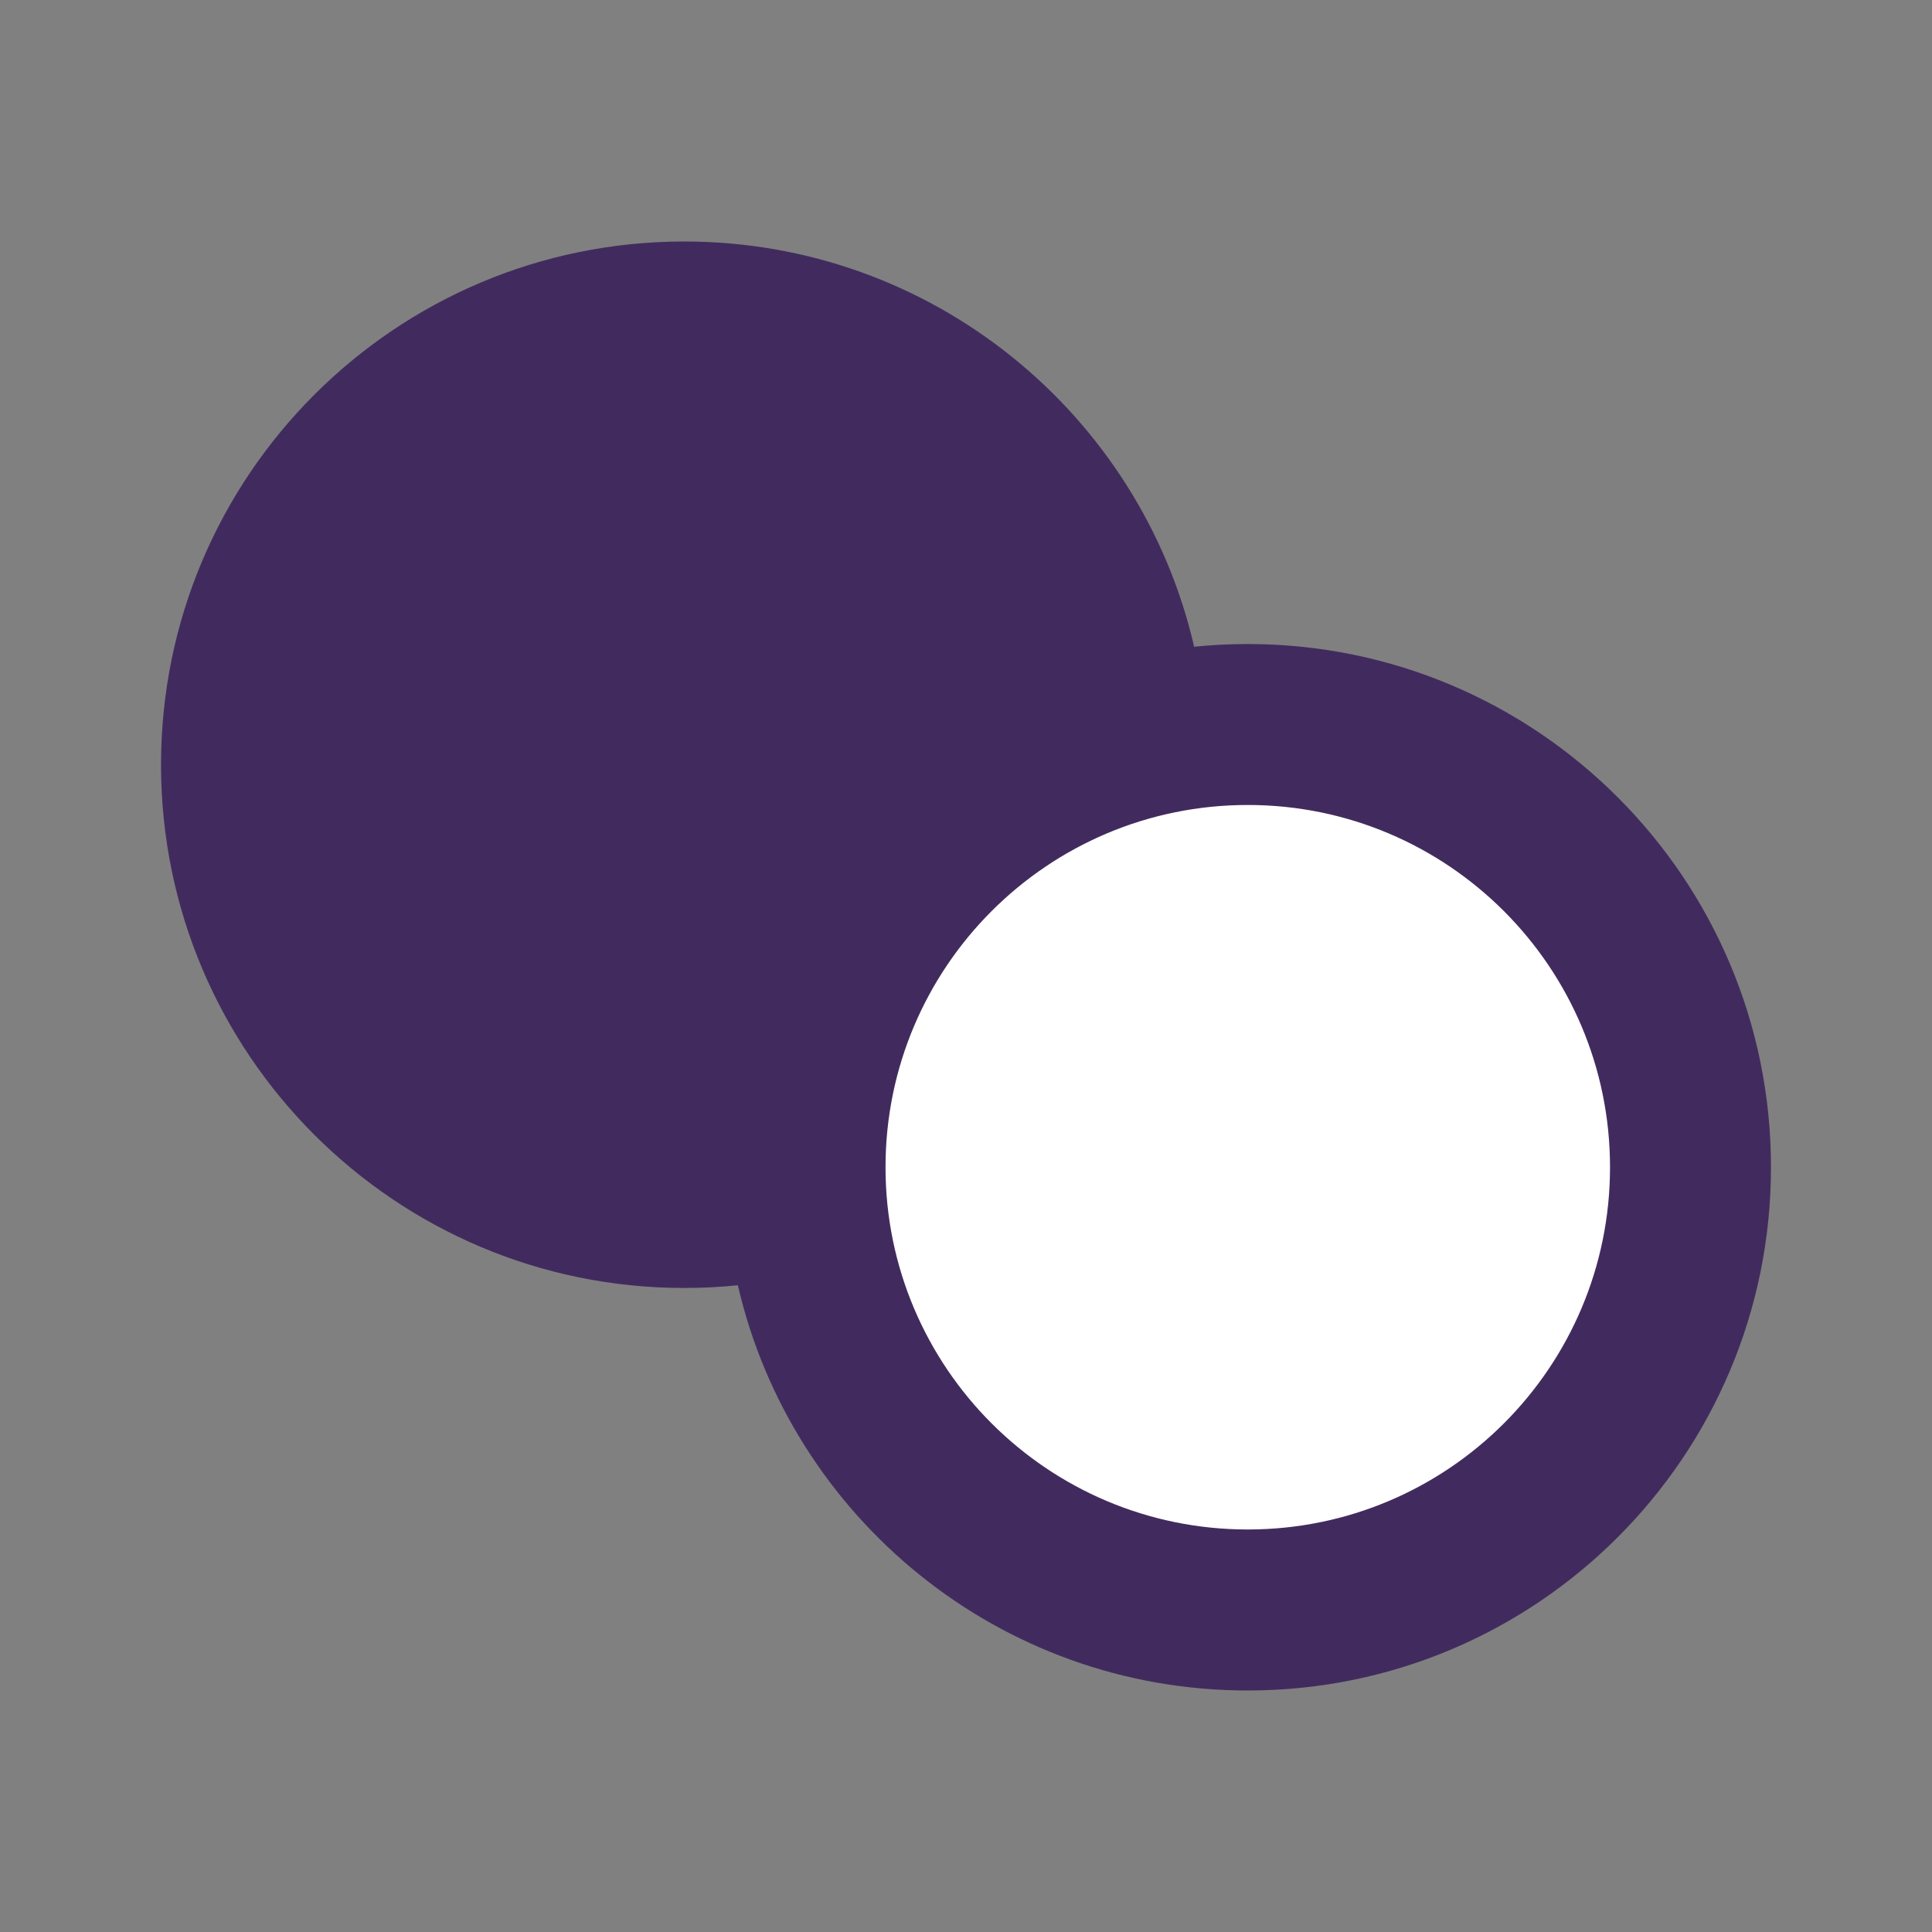
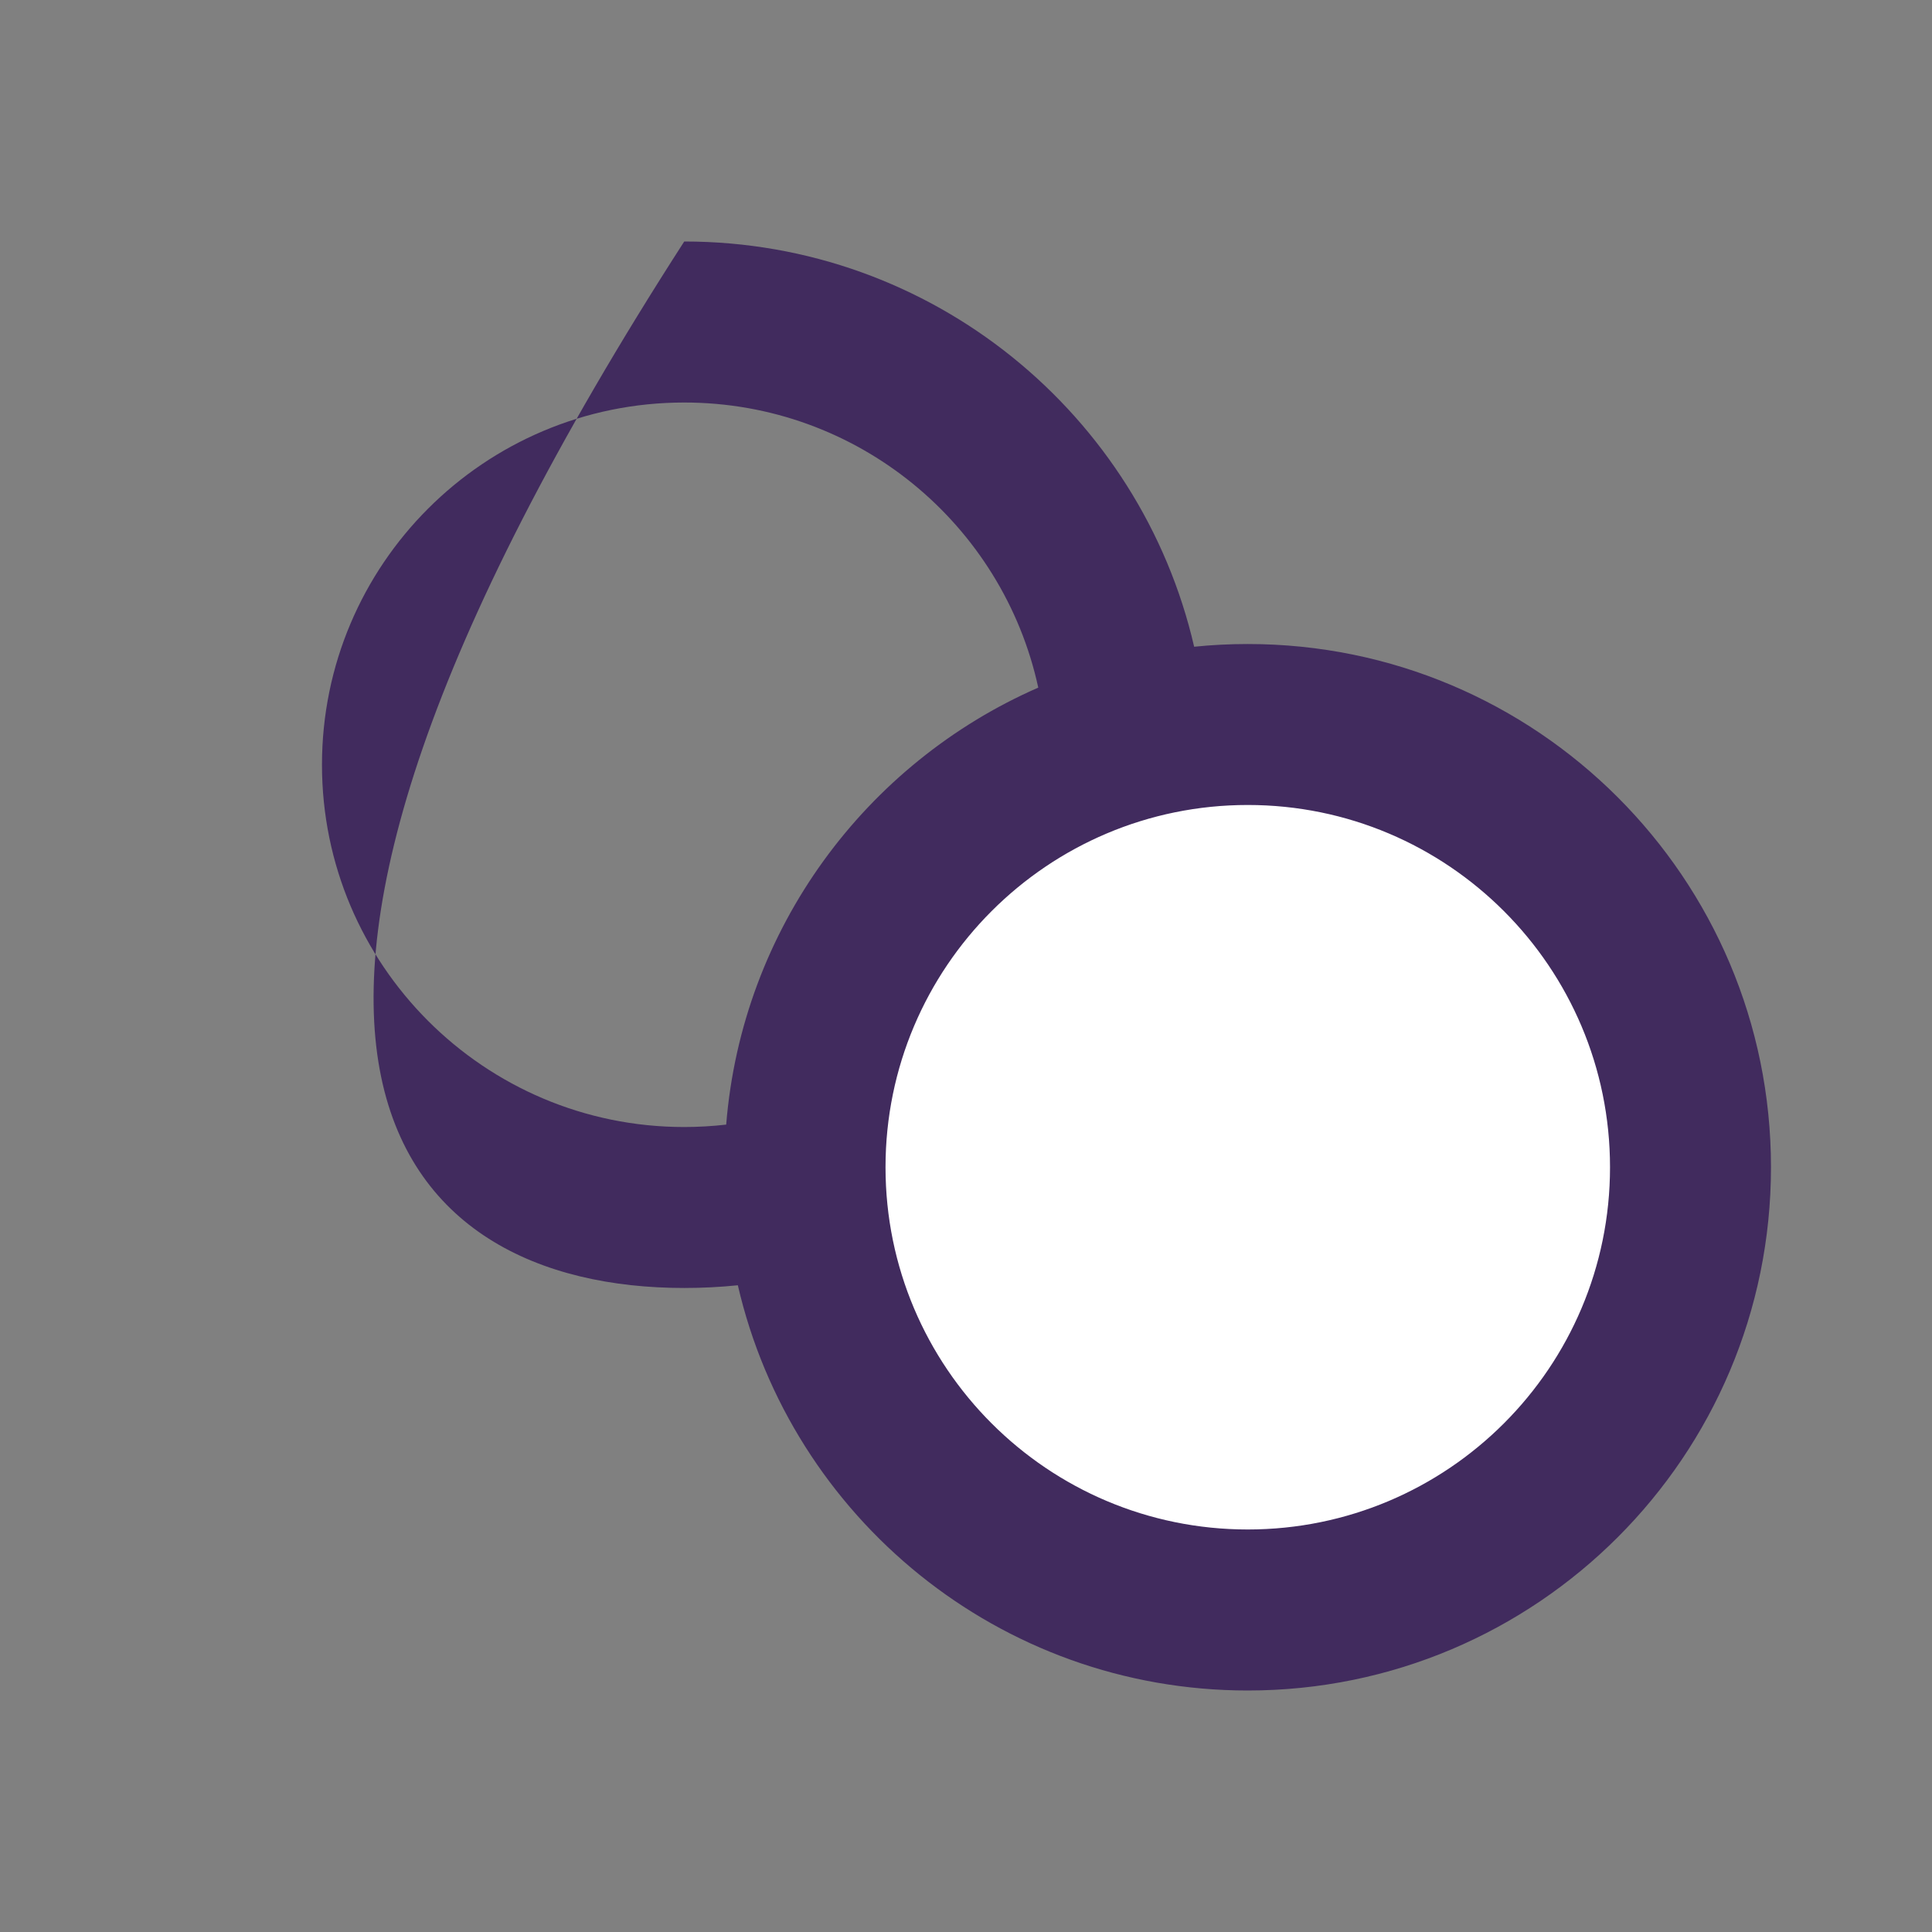
<svg xmlns="http://www.w3.org/2000/svg" width="32" height="32" viewBox="0 0 32 32" fill="none">
  <rect x="0" y="0" width="32" height="32" fill="#808080" stroke="none" />
  <circle cx="20.5" cy="19.5" r="6.5" fill="white" />
-   <path d="M18 12.5C12 14 13.5 20 11 19.5C7.48 18.796 5 16.09 5 12.5C5 8.91 7.91 6 11.5 6C15.09 6 18 8.91 18 12.5Z" fill="#412B5E" />
-   <path fill-rule="evenodd" clip-rule="evenodd" d="M19.779 10.712C18.892 6.867 15.447 4 11.333 4C6.547 4 2.667 7.88 2.667 12.667C2.667 17.453 6.547 21.333 11.333 21.333C11.633 21.333 11.929 21.318 12.221 21.288C13.108 25.133 16.552 28 20.667 28C25.453 28 29.333 24.12 29.333 19.333C29.333 14.547 25.453 10.667 20.667 10.667C20.367 10.667 20.07 10.682 19.779 10.712ZM11.333 18.667C11.568 18.667 11.8 18.653 12.028 18.627C12.29 15.379 14.342 12.638 17.197 11.389C16.611 8.689 14.209 6.667 11.333 6.667C8.02 6.667 5.333 9.353 5.333 12.667C5.333 15.98 8.02 18.667 11.333 18.667ZM26.667 19.333C26.667 22.647 23.98 25.333 20.667 25.333C17.353 25.333 14.667 22.647 14.667 19.333C14.667 16.02 17.353 13.333 20.667 13.333C23.98 13.333 26.667 16.02 26.667 19.333Z" fill="#412B5E" />
+   <path fill-rule="evenodd" clip-rule="evenodd" d="M19.779 10.712C18.892 6.867 15.447 4 11.333 4C2.667 17.453 6.547 21.333 11.333 21.333C11.633 21.333 11.929 21.318 12.221 21.288C13.108 25.133 16.552 28 20.667 28C25.453 28 29.333 24.12 29.333 19.333C29.333 14.547 25.453 10.667 20.667 10.667C20.367 10.667 20.07 10.682 19.779 10.712ZM11.333 18.667C11.568 18.667 11.8 18.653 12.028 18.627C12.29 15.379 14.342 12.638 17.197 11.389C16.611 8.689 14.209 6.667 11.333 6.667C8.02 6.667 5.333 9.353 5.333 12.667C5.333 15.98 8.02 18.667 11.333 18.667ZM26.667 19.333C26.667 22.647 23.98 25.333 20.667 25.333C17.353 25.333 14.667 22.647 14.667 19.333C14.667 16.02 17.353 13.333 20.667 13.333C23.98 13.333 26.667 16.02 26.667 19.333Z" fill="#412B5E" />
</svg>